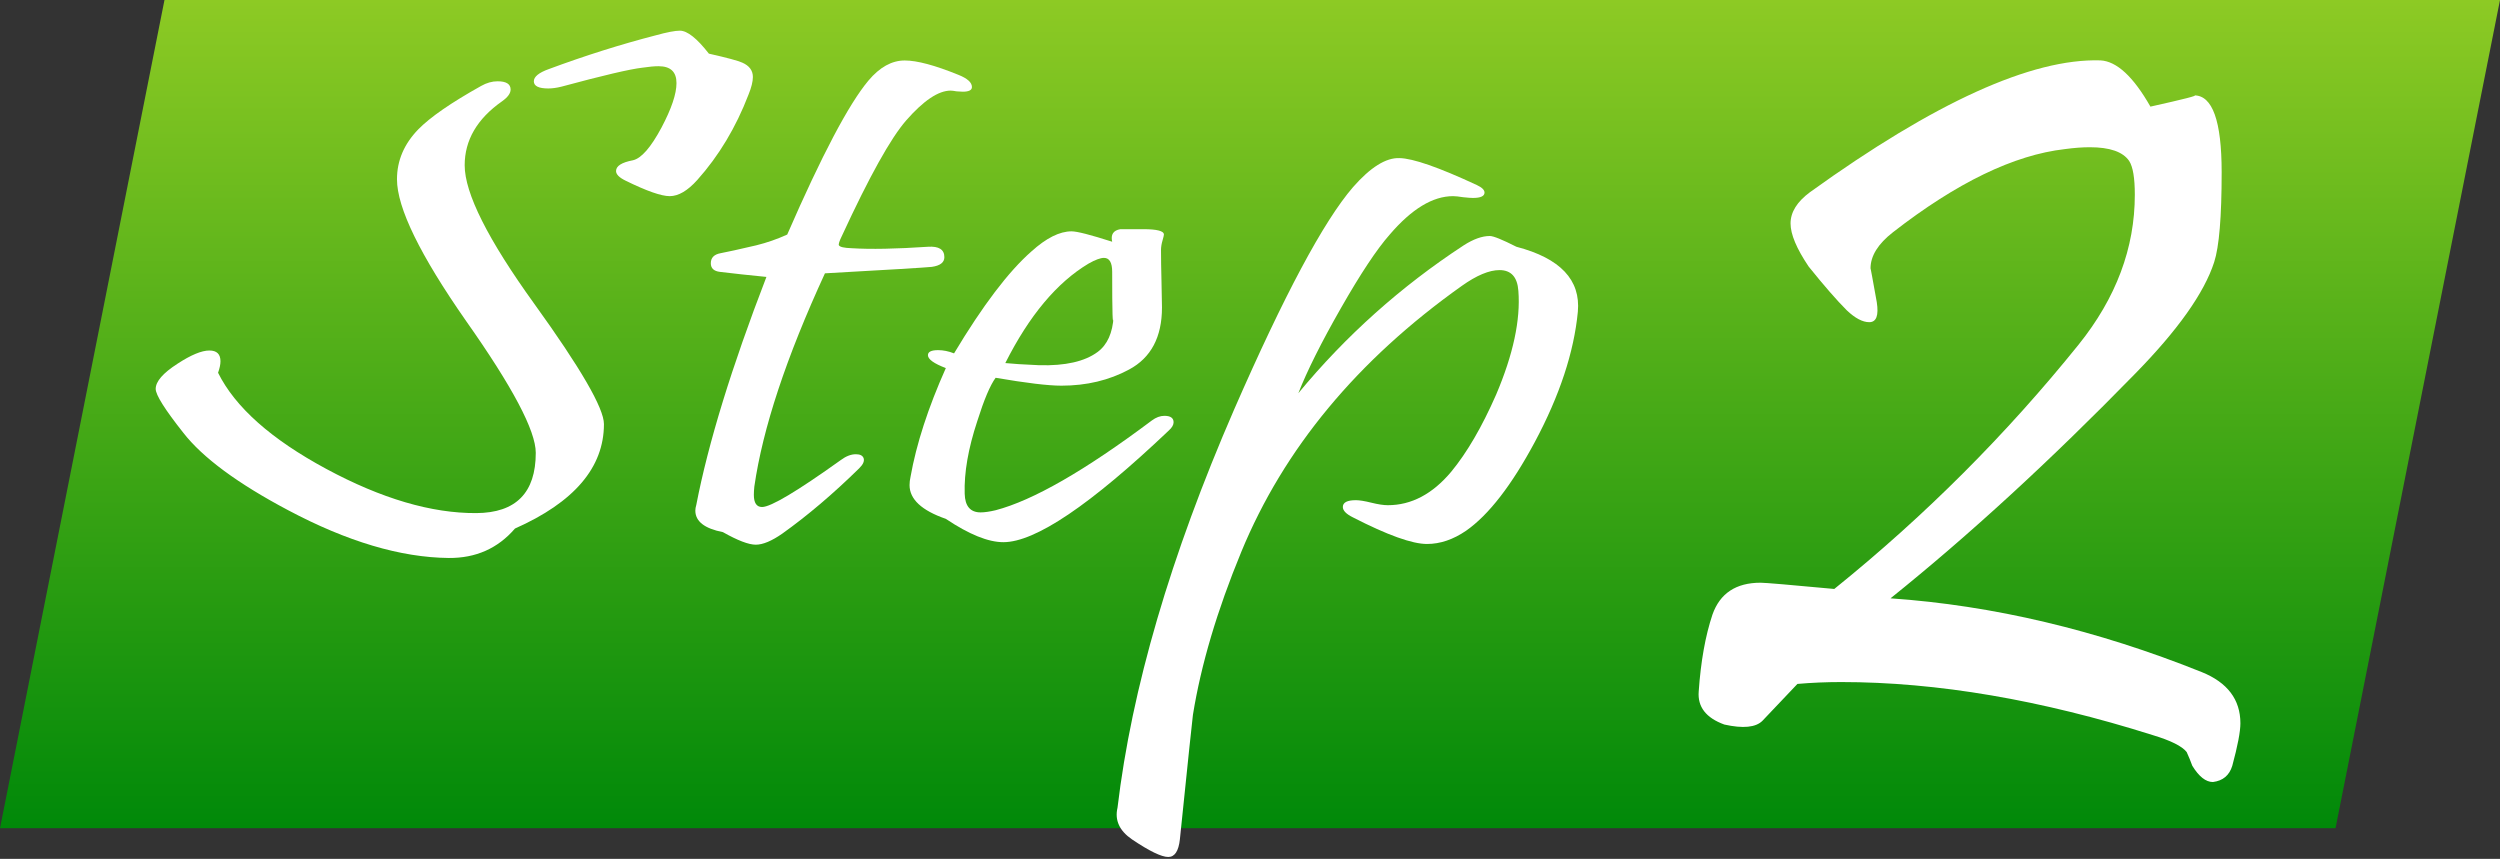
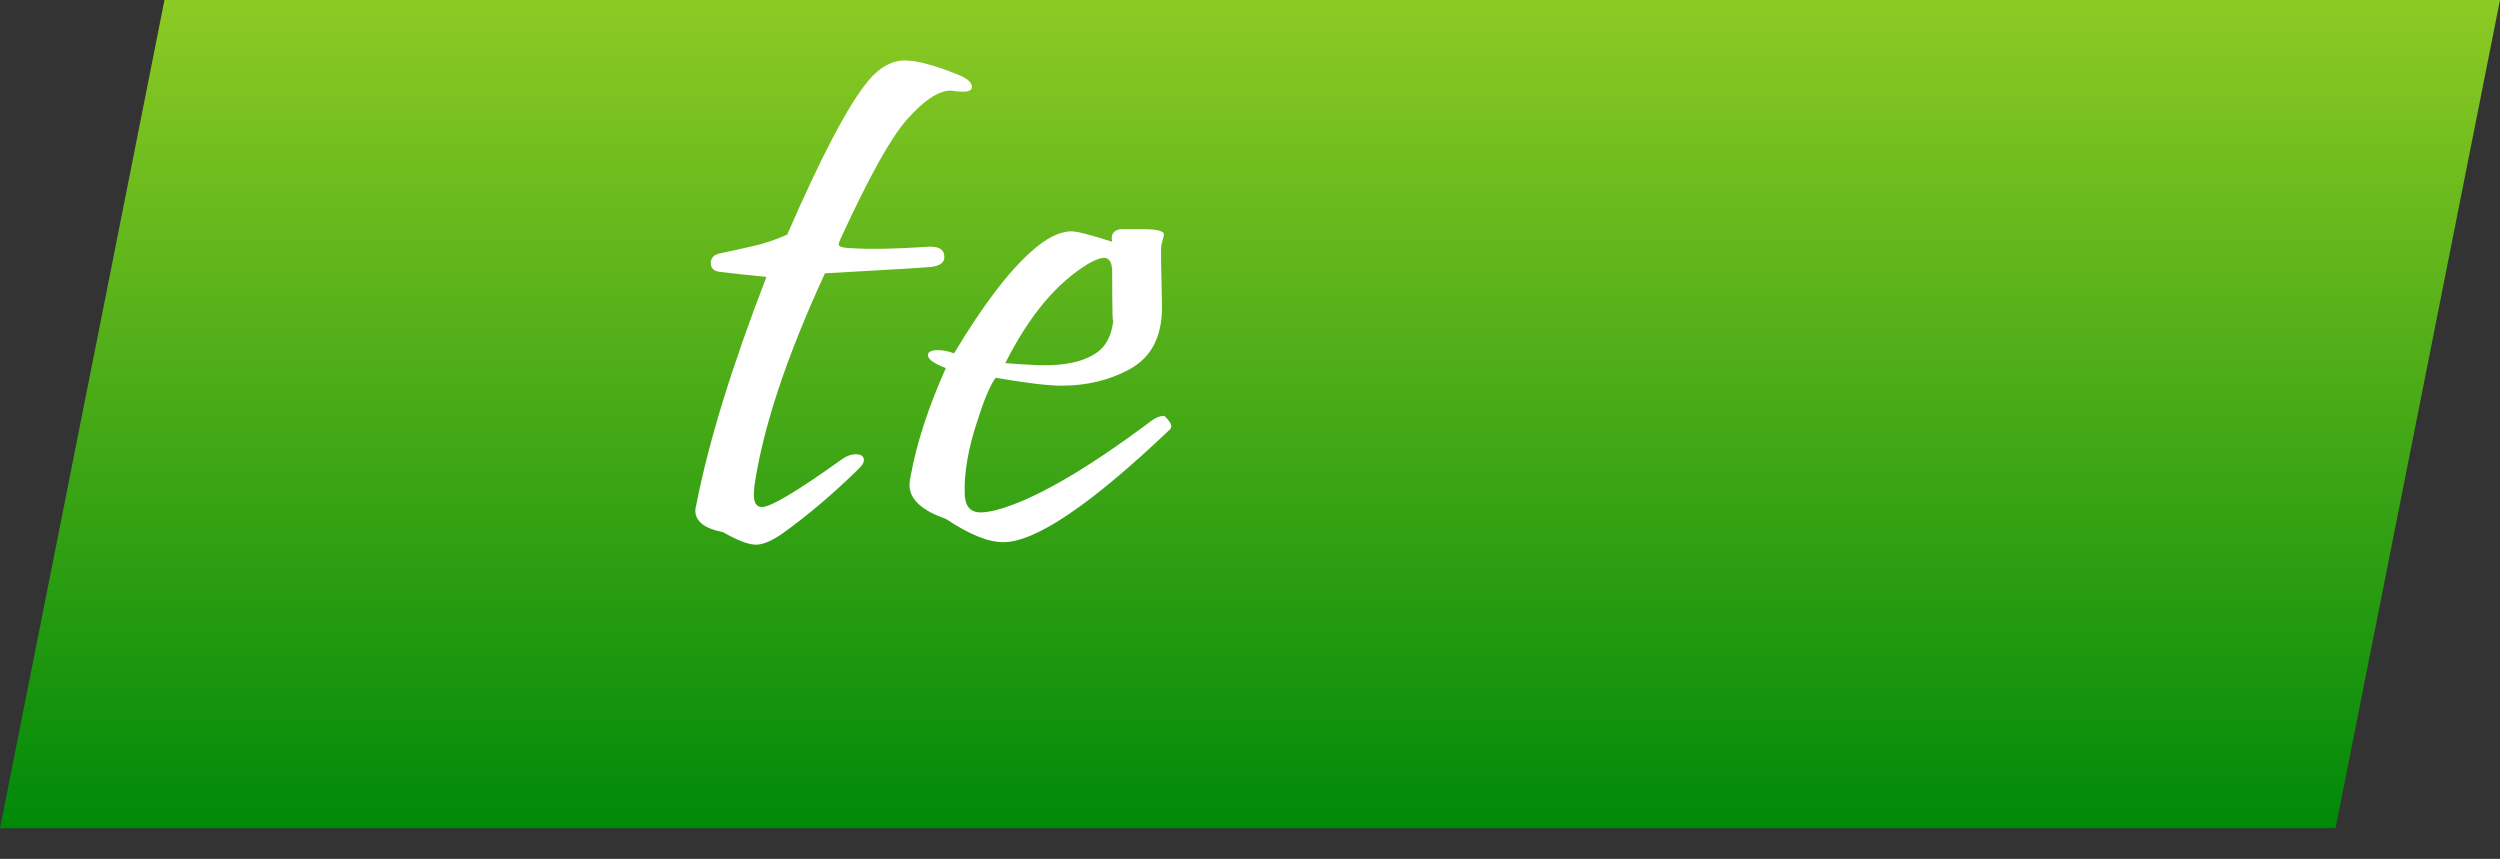
<svg xmlns="http://www.w3.org/2000/svg" width="163" height="56" viewBox="0 0 163 56" fill="none">
  <rect x="0" y="0" width="163" height="56" fill="#333333" stroke="none" />
  <path d="M10.724 0H163L152.276 54H0L10.724 0Z" fill="url(#paint0_linear_550_977)" />
-   <path d="M145.545 49.929C145.355 50.553 144.934 50.907 144.282 50.988C143.82 50.988 143.372 50.635 142.938 49.929C142.829 49.63 142.707 49.331 142.571 49.033C142.272 48.652 141.539 48.286 140.371 47.933C133.066 45.624 126.29 44.47 120.044 44.47C119.066 44.47 118.115 44.511 117.192 44.592C116.73 45.081 115.97 45.882 114.911 46.996C114.476 47.43 113.648 47.512 112.426 47.24C111.231 46.806 110.674 46.086 110.756 45.081C110.891 43.126 111.19 41.456 111.652 40.071C112.141 38.686 113.186 37.993 114.789 37.993C115.087 37.993 116.69 38.129 119.595 38.4C125.489 33.648 130.798 28.338 135.523 22.472C137.968 19.431 139.19 16.172 139.19 12.696C139.19 11.609 139.068 10.876 138.823 10.496C138.416 9.898 137.56 9.6 136.257 9.6C135.768 9.6 135.225 9.64 134.627 9.722C131.314 10.102 127.58 11.908 123.425 15.14C122.447 15.9 121.958 16.688 121.958 17.503C121.958 17.448 122.094 18.181 122.366 19.702C122.501 20.571 122.338 21.006 121.877 21.006C121.442 21.006 120.953 20.748 120.41 20.232C119.758 19.58 118.93 18.63 117.925 17.38C117.138 16.212 116.744 15.276 116.744 14.569C116.744 13.836 117.165 13.157 118.007 12.533C126.154 6.667 132.468 3.801 136.949 3.937C138.008 3.992 139.095 4.996 140.208 6.952C142.408 6.463 143.358 6.218 143.06 6.218C144.255 6.218 144.852 7.889 144.852 11.229C144.852 14.135 144.689 16.09 144.363 17.095C143.712 19.105 141.987 21.535 139.19 24.387C133.677 30.036 128.367 34.911 123.262 39.011C129.943 39.473 136.705 41.075 143.549 43.818C145.232 44.497 146.074 45.611 146.074 47.159C146.074 47.702 145.898 48.625 145.545 49.929Z" fill="white" />
-   <path d="M102.876 20.325C102.623 22.962 101.688 25.794 100.07 28.82C98.556 31.644 97.064 33.571 95.593 34.601C94.752 35.178 93.9 35.467 93.039 35.467C92.072 35.467 90.464 34.89 88.215 33.735C87.773 33.517 87.553 33.291 87.553 33.056C87.553 32.76 87.837 32.612 88.404 32.612C88.635 32.612 88.972 32.666 89.413 32.776C89.854 32.885 90.212 32.939 90.485 32.939C92.019 32.939 93.396 32.214 94.615 30.763C95.645 29.515 96.623 27.837 97.547 25.731C98.661 23.11 99.145 20.855 98.998 18.968C98.935 18.063 98.525 17.61 97.768 17.61C97.095 17.61 96.276 17.953 95.309 18.64C88.499 23.477 83.706 29.257 80.932 35.982C79.355 39.804 78.305 43.346 77.779 46.607C77.758 46.716 77.474 49.423 76.928 54.728C76.844 55.493 76.591 55.875 76.171 55.875C75.73 55.875 74.942 55.493 73.806 54.728C72.987 54.166 72.671 53.48 72.861 52.669C73.785 44.899 76.318 36.247 80.459 26.714C83.717 19.256 86.302 14.419 88.215 12.204C89.35 10.909 90.359 10.277 91.242 10.308C92.124 10.324 93.806 10.909 96.286 12.063C96.623 12.22 96.791 12.383 96.791 12.555C96.791 12.789 96.538 12.906 96.034 12.906C95.908 12.906 95.698 12.89 95.403 12.859C95.109 12.812 94.888 12.789 94.741 12.789C93.417 12.789 92.04 13.624 90.611 15.293C89.77 16.245 88.709 17.844 87.427 20.091C86.144 22.338 85.22 24.186 84.652 25.637C87.742 21.893 91.336 18.679 95.435 15.995C96.066 15.59 96.633 15.387 97.137 15.387C97.369 15.387 97.947 15.621 98.871 16.089C101.73 16.838 103.065 18.25 102.876 20.325Z" fill="white" />
-   <path d="M76.203 28.072C71.095 32.924 67.501 35.35 65.42 35.35C64.432 35.35 63.181 34.843 61.668 33.829C60.092 33.283 59.303 32.55 59.303 31.629C59.303 31.457 59.324 31.278 59.366 31.091C59.745 28.953 60.512 26.589 61.668 23.999C60.89 23.703 60.501 23.422 60.501 23.157C60.501 22.938 60.722 22.829 61.163 22.829C61.5 22.829 61.847 22.899 62.204 23.04C64.075 19.919 65.756 17.704 67.249 16.393C68.215 15.52 69.088 15.083 69.865 15.083C70.223 15.083 71.106 15.309 72.514 15.761C72.409 15.293 72.587 15.02 73.05 14.942C73.071 14.942 73.565 14.942 74.532 14.942C75.435 14.942 75.887 15.059 75.887 15.293C75.887 15.34 75.856 15.473 75.793 15.691C75.73 15.909 75.698 16.112 75.698 16.3C75.698 16.861 75.709 17.556 75.73 18.383C75.751 19.209 75.761 19.763 75.761 20.044C75.761 21.979 75.046 23.328 73.617 24.093C72.314 24.795 70.843 25.146 69.203 25.146C68.341 25.146 66.912 24.974 64.915 24.631C64.558 25.115 64.159 26.059 63.717 27.463C63.129 29.242 62.855 30.818 62.898 32.191C62.919 33.002 63.265 33.408 63.938 33.408C64.19 33.408 64.516 33.361 64.915 33.267C67.354 32.627 70.748 30.677 75.099 27.416C75.372 27.213 75.646 27.112 75.919 27.112C76.318 27.112 76.518 27.253 76.518 27.533C76.518 27.705 76.413 27.884 76.203 28.072ZM72.514 17.727C72.514 17.119 72.335 16.814 71.978 16.814C71.747 16.814 71.41 16.939 70.969 17.189C68.909 18.422 67.101 20.582 65.546 23.672C65.966 23.718 66.702 23.765 67.753 23.812C69.456 23.859 70.727 23.57 71.568 22.946C72.198 22.478 72.545 21.706 72.608 20.629C72.545 21.425 72.514 20.458 72.514 17.727Z" fill="white" />
+   <path d="M76.203 28.072C71.095 32.924 67.501 35.35 65.42 35.35C64.432 35.35 63.181 34.843 61.668 33.829C60.092 33.283 59.303 32.55 59.303 31.629C59.303 31.457 59.324 31.278 59.366 31.091C59.745 28.953 60.512 26.589 61.668 23.999C60.89 23.703 60.501 23.422 60.501 23.157C60.501 22.938 60.722 22.829 61.163 22.829C61.5 22.829 61.847 22.899 62.204 23.04C64.075 19.919 65.756 17.704 67.249 16.393C68.215 15.52 69.088 15.083 69.865 15.083C70.223 15.083 71.106 15.309 72.514 15.761C72.409 15.293 72.587 15.02 73.05 14.942C73.071 14.942 73.565 14.942 74.532 14.942C75.435 14.942 75.887 15.059 75.887 15.293C75.887 15.34 75.856 15.473 75.793 15.691C75.73 15.909 75.698 16.112 75.698 16.3C75.698 16.861 75.709 17.556 75.73 18.383C75.751 19.209 75.761 19.763 75.761 20.044C75.761 21.979 75.046 23.328 73.617 24.093C72.314 24.795 70.843 25.146 69.203 25.146C68.341 25.146 66.912 24.974 64.915 24.631C64.558 25.115 64.159 26.059 63.717 27.463C63.129 29.242 62.855 30.818 62.898 32.191C62.919 33.002 63.265 33.408 63.938 33.408C64.19 33.408 64.516 33.361 64.915 33.267C67.354 32.627 70.748 30.677 75.099 27.416C75.372 27.213 75.646 27.112 75.919 27.112C76.518 27.705 76.413 27.884 76.203 28.072ZM72.514 17.727C72.514 17.119 72.335 16.814 71.978 16.814C71.747 16.814 71.41 16.939 70.969 17.189C68.909 18.422 67.101 20.582 65.546 23.672C65.966 23.718 66.702 23.765 67.753 23.812C69.456 23.859 70.727 23.57 71.568 22.946C72.198 22.478 72.545 21.706 72.608 20.629C72.545 21.425 72.514 20.458 72.514 17.727Z" fill="white" />
  <path d="M62.488 4.879C63.076 5.113 63.37 5.378 63.37 5.674C63.37 5.877 63.171 5.979 62.771 5.979C62.687 5.979 62.551 5.971 62.362 5.955C62.193 5.924 62.067 5.908 61.983 5.908C61.184 5.908 60.218 6.556 59.083 7.851C58.074 9.006 56.676 11.518 54.889 15.387C54.721 15.73 54.658 15.933 54.7 15.995C54.763 16.105 55.036 16.167 55.52 16.183C56.76 16.261 58.42 16.229 60.501 16.089C61.216 16.042 61.573 16.268 61.573 16.768C61.573 17.111 61.3 17.322 60.754 17.4C60.312 17.446 57.99 17.587 53.786 17.821C51.264 23.297 49.729 27.931 49.183 31.723C49.162 31.925 49.151 32.105 49.151 32.261C49.151 32.791 49.33 33.057 49.687 33.057C50.255 33.057 51.968 32.035 54.826 29.991C55.163 29.741 55.488 29.616 55.804 29.616C56.077 29.616 56.245 29.702 56.308 29.874C56.371 30.061 56.277 30.279 56.024 30.529C54.322 32.199 52.651 33.618 51.011 34.788C50.318 35.272 49.74 35.514 49.277 35.514C48.815 35.514 48.1 35.241 47.133 34.695C45.935 34.461 45.336 33.993 45.336 33.291C45.336 33.181 45.357 33.057 45.399 32.916C46.177 28.891 47.701 23.937 49.971 18.055C48.857 17.946 47.848 17.837 46.944 17.727C46.545 17.68 46.345 17.493 46.345 17.166C46.345 16.807 46.555 16.588 46.976 16.51C47.396 16.432 48.174 16.261 49.309 15.995C50.002 15.824 50.675 15.59 51.327 15.293C53.576 10.129 55.341 6.782 56.623 5.253C57.359 4.379 58.147 3.943 58.988 3.943C59.787 3.943 60.953 4.255 62.488 4.879Z" fill="white" />
-   <path d="M48.804 6.166C47.985 8.303 46.871 10.16 45.462 11.736C44.832 12.438 44.233 12.789 43.665 12.789C43.119 12.789 42.162 12.454 40.796 11.783C40.376 11.58 40.166 11.369 40.166 11.151C40.166 10.823 40.533 10.589 41.269 10.449C41.816 10.324 42.436 9.614 43.129 8.319C43.781 7.086 44.107 6.119 44.107 5.417C44.107 4.684 43.718 4.317 42.94 4.317C42.667 4.317 42.32 4.348 41.9 4.411C41.08 4.504 39.314 4.918 36.603 5.651C36.288 5.729 36.004 5.768 35.752 5.768C35.121 5.768 34.806 5.612 34.806 5.3C34.806 5.003 35.132 4.738 35.783 4.504C38.137 3.63 40.46 2.897 42.751 2.304C43.487 2.101 44.012 2 44.327 2C44.811 2 45.441 2.499 46.219 3.498C47.396 3.763 48.121 3.958 48.395 4.083C48.857 4.286 49.088 4.598 49.088 5.019C49.088 5.316 48.994 5.698 48.804 6.166ZM39.377 27.65C39.377 30.474 37.444 32.745 33.576 34.461C32.462 35.756 31.022 36.395 29.257 36.38C26.125 36.349 22.636 35.311 18.789 33.267C15.489 31.52 13.209 29.835 11.948 28.212C10.75 26.699 10.151 25.747 10.151 25.357C10.151 24.873 10.623 24.327 11.569 23.718C12.452 23.141 13.146 22.853 13.65 22.853C14.134 22.853 14.375 23.087 14.375 23.555C14.375 23.758 14.323 24.007 14.218 24.304C15.332 26.55 17.686 28.641 21.28 30.576C24.874 32.511 28.132 33.47 31.054 33.454C33.639 33.439 34.932 32.128 34.932 29.523C34.932 28.087 33.419 25.224 30.392 20.933C27.386 16.627 25.883 13.546 25.883 11.689C25.883 10.472 26.346 9.388 27.27 8.436C28.048 7.64 29.414 6.696 31.369 5.604C31.727 5.401 32.084 5.3 32.441 5.3C33.009 5.3 33.292 5.479 33.292 5.838C33.292 6.088 33.103 6.345 32.725 6.611C31.107 7.749 30.297 9.138 30.297 10.776C30.297 12.602 31.811 15.613 34.837 19.81C37.864 24.007 39.377 26.621 39.377 27.65Z" fill="white" />
  <defs>
    <linearGradient id="paint0_linear_550_977" x1="81.5" y1="0" x2="81.5" y2="54" gradientUnits="userSpaceOnUse">
      <stop stop-color="#8DCA24" />
      <stop offset="1" stop-color="#008909" />
    </linearGradient>
  </defs>
</svg>